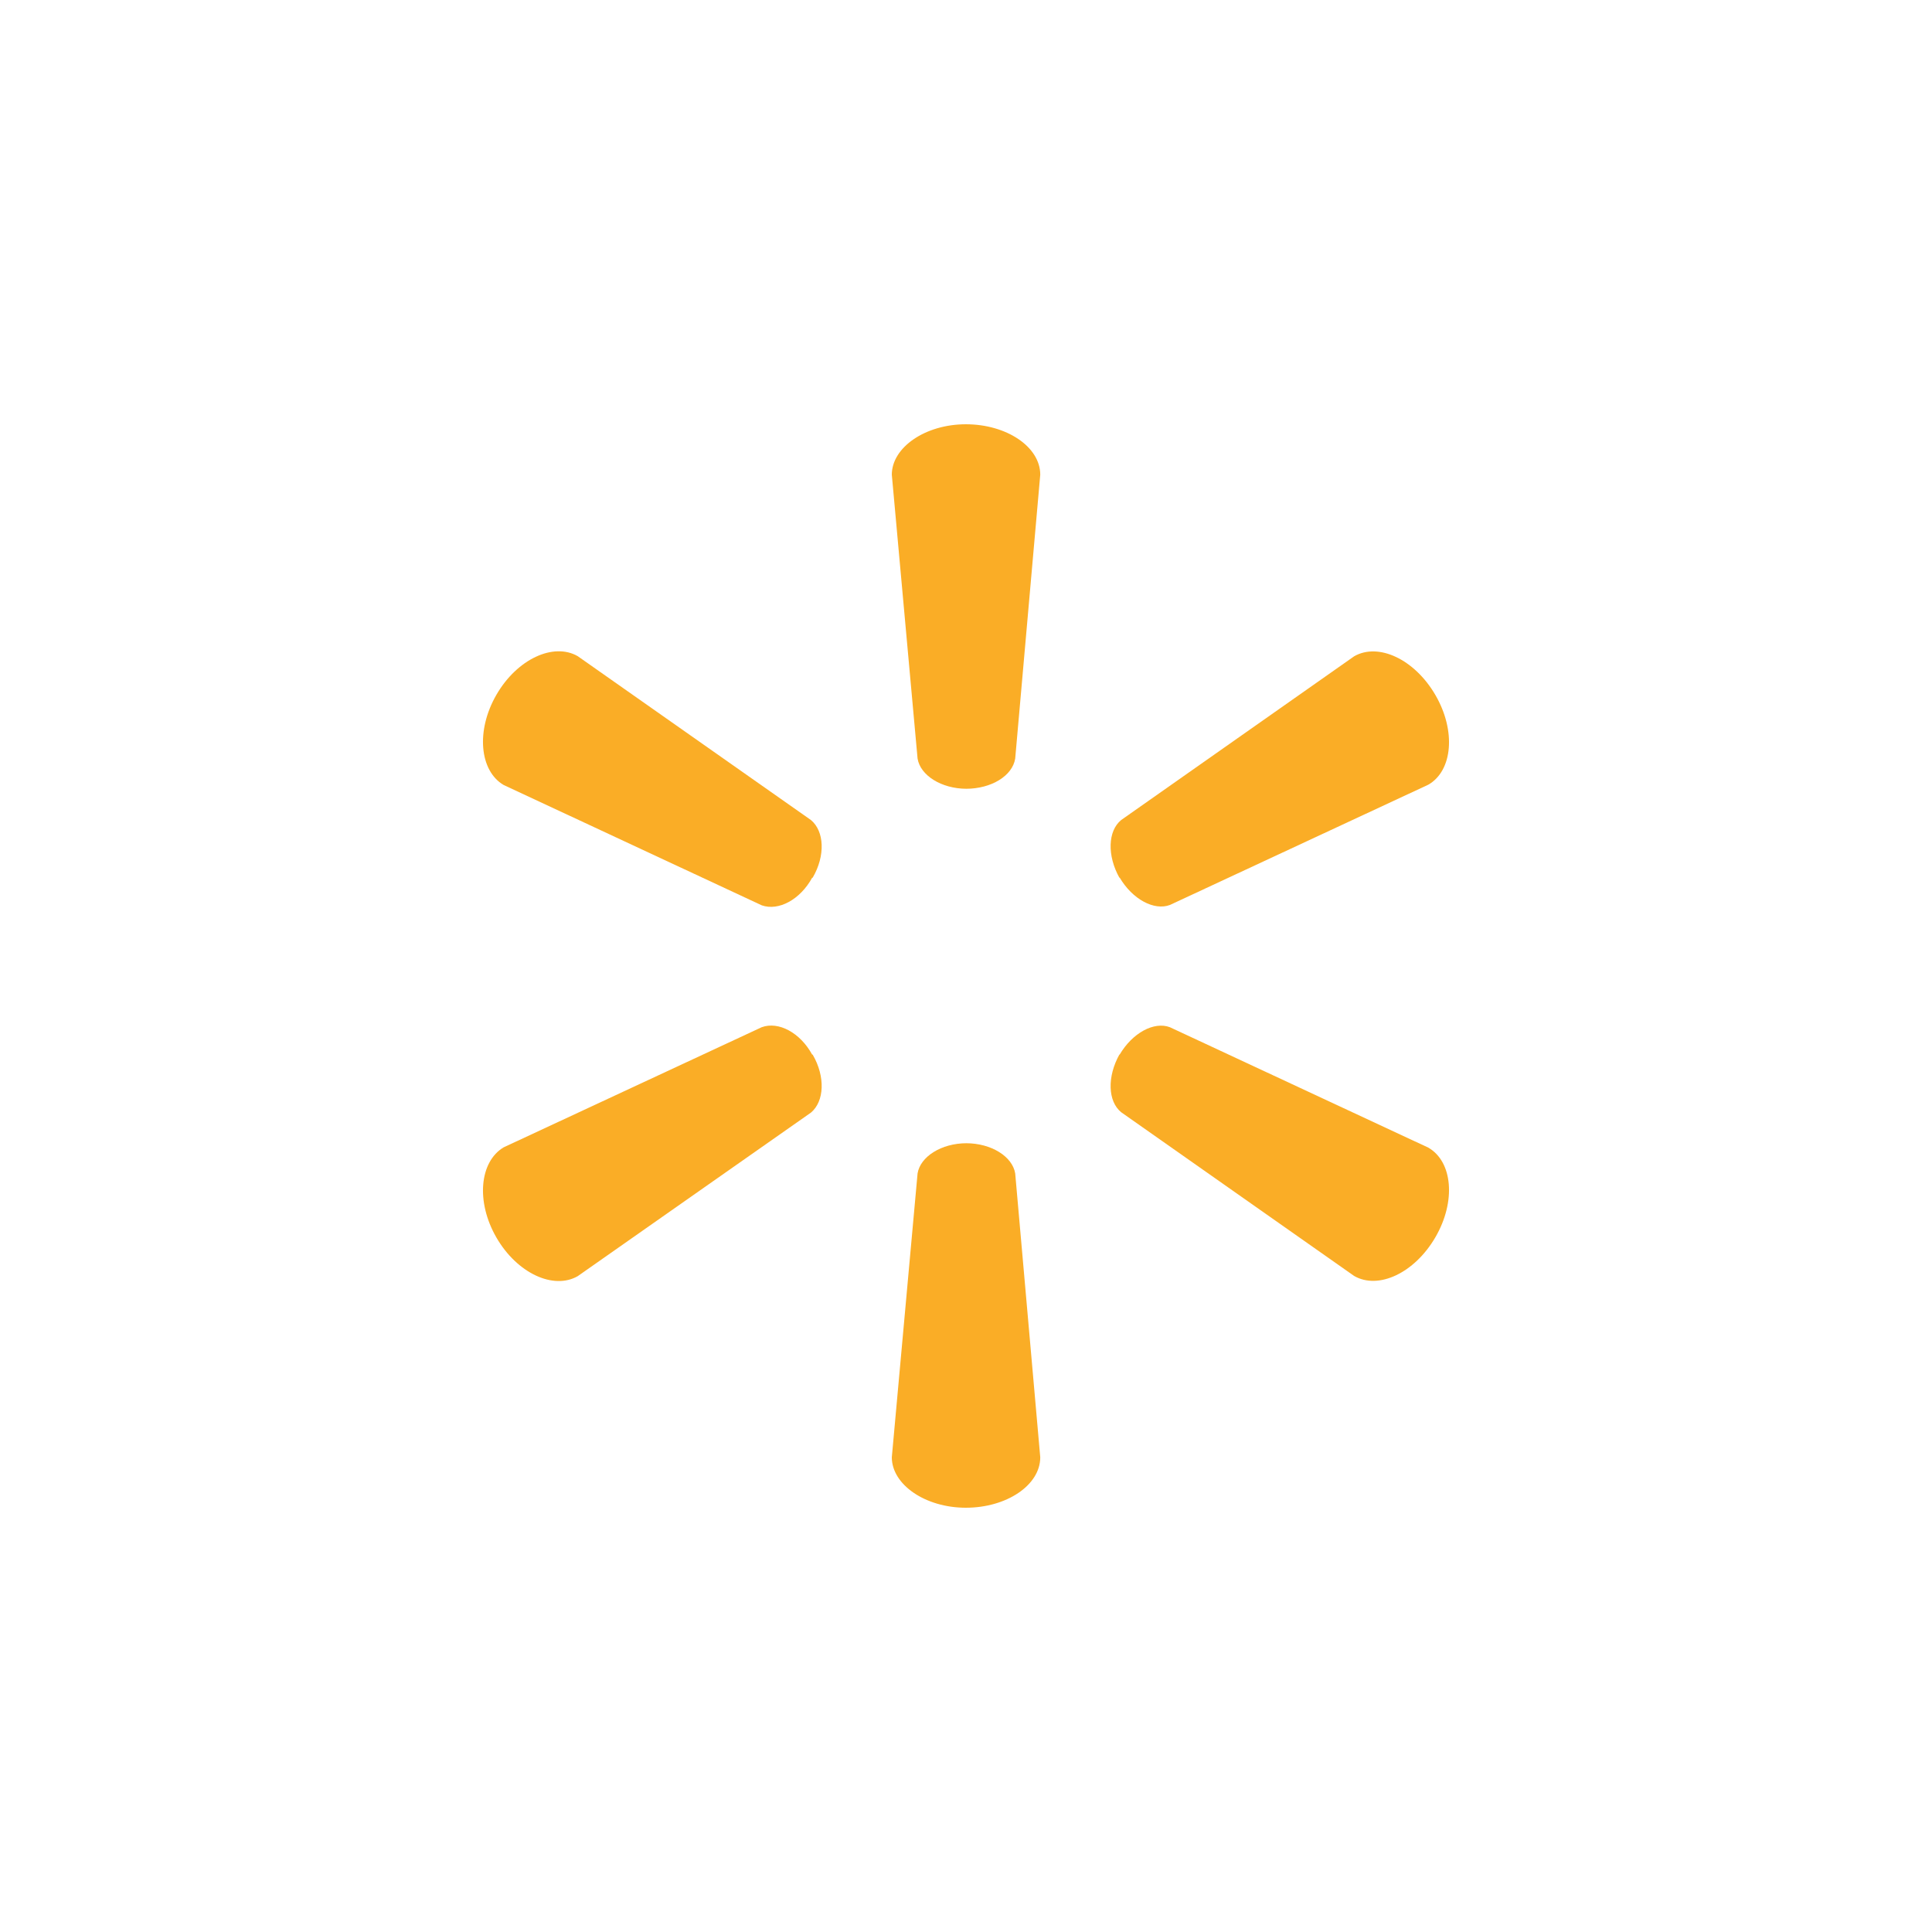
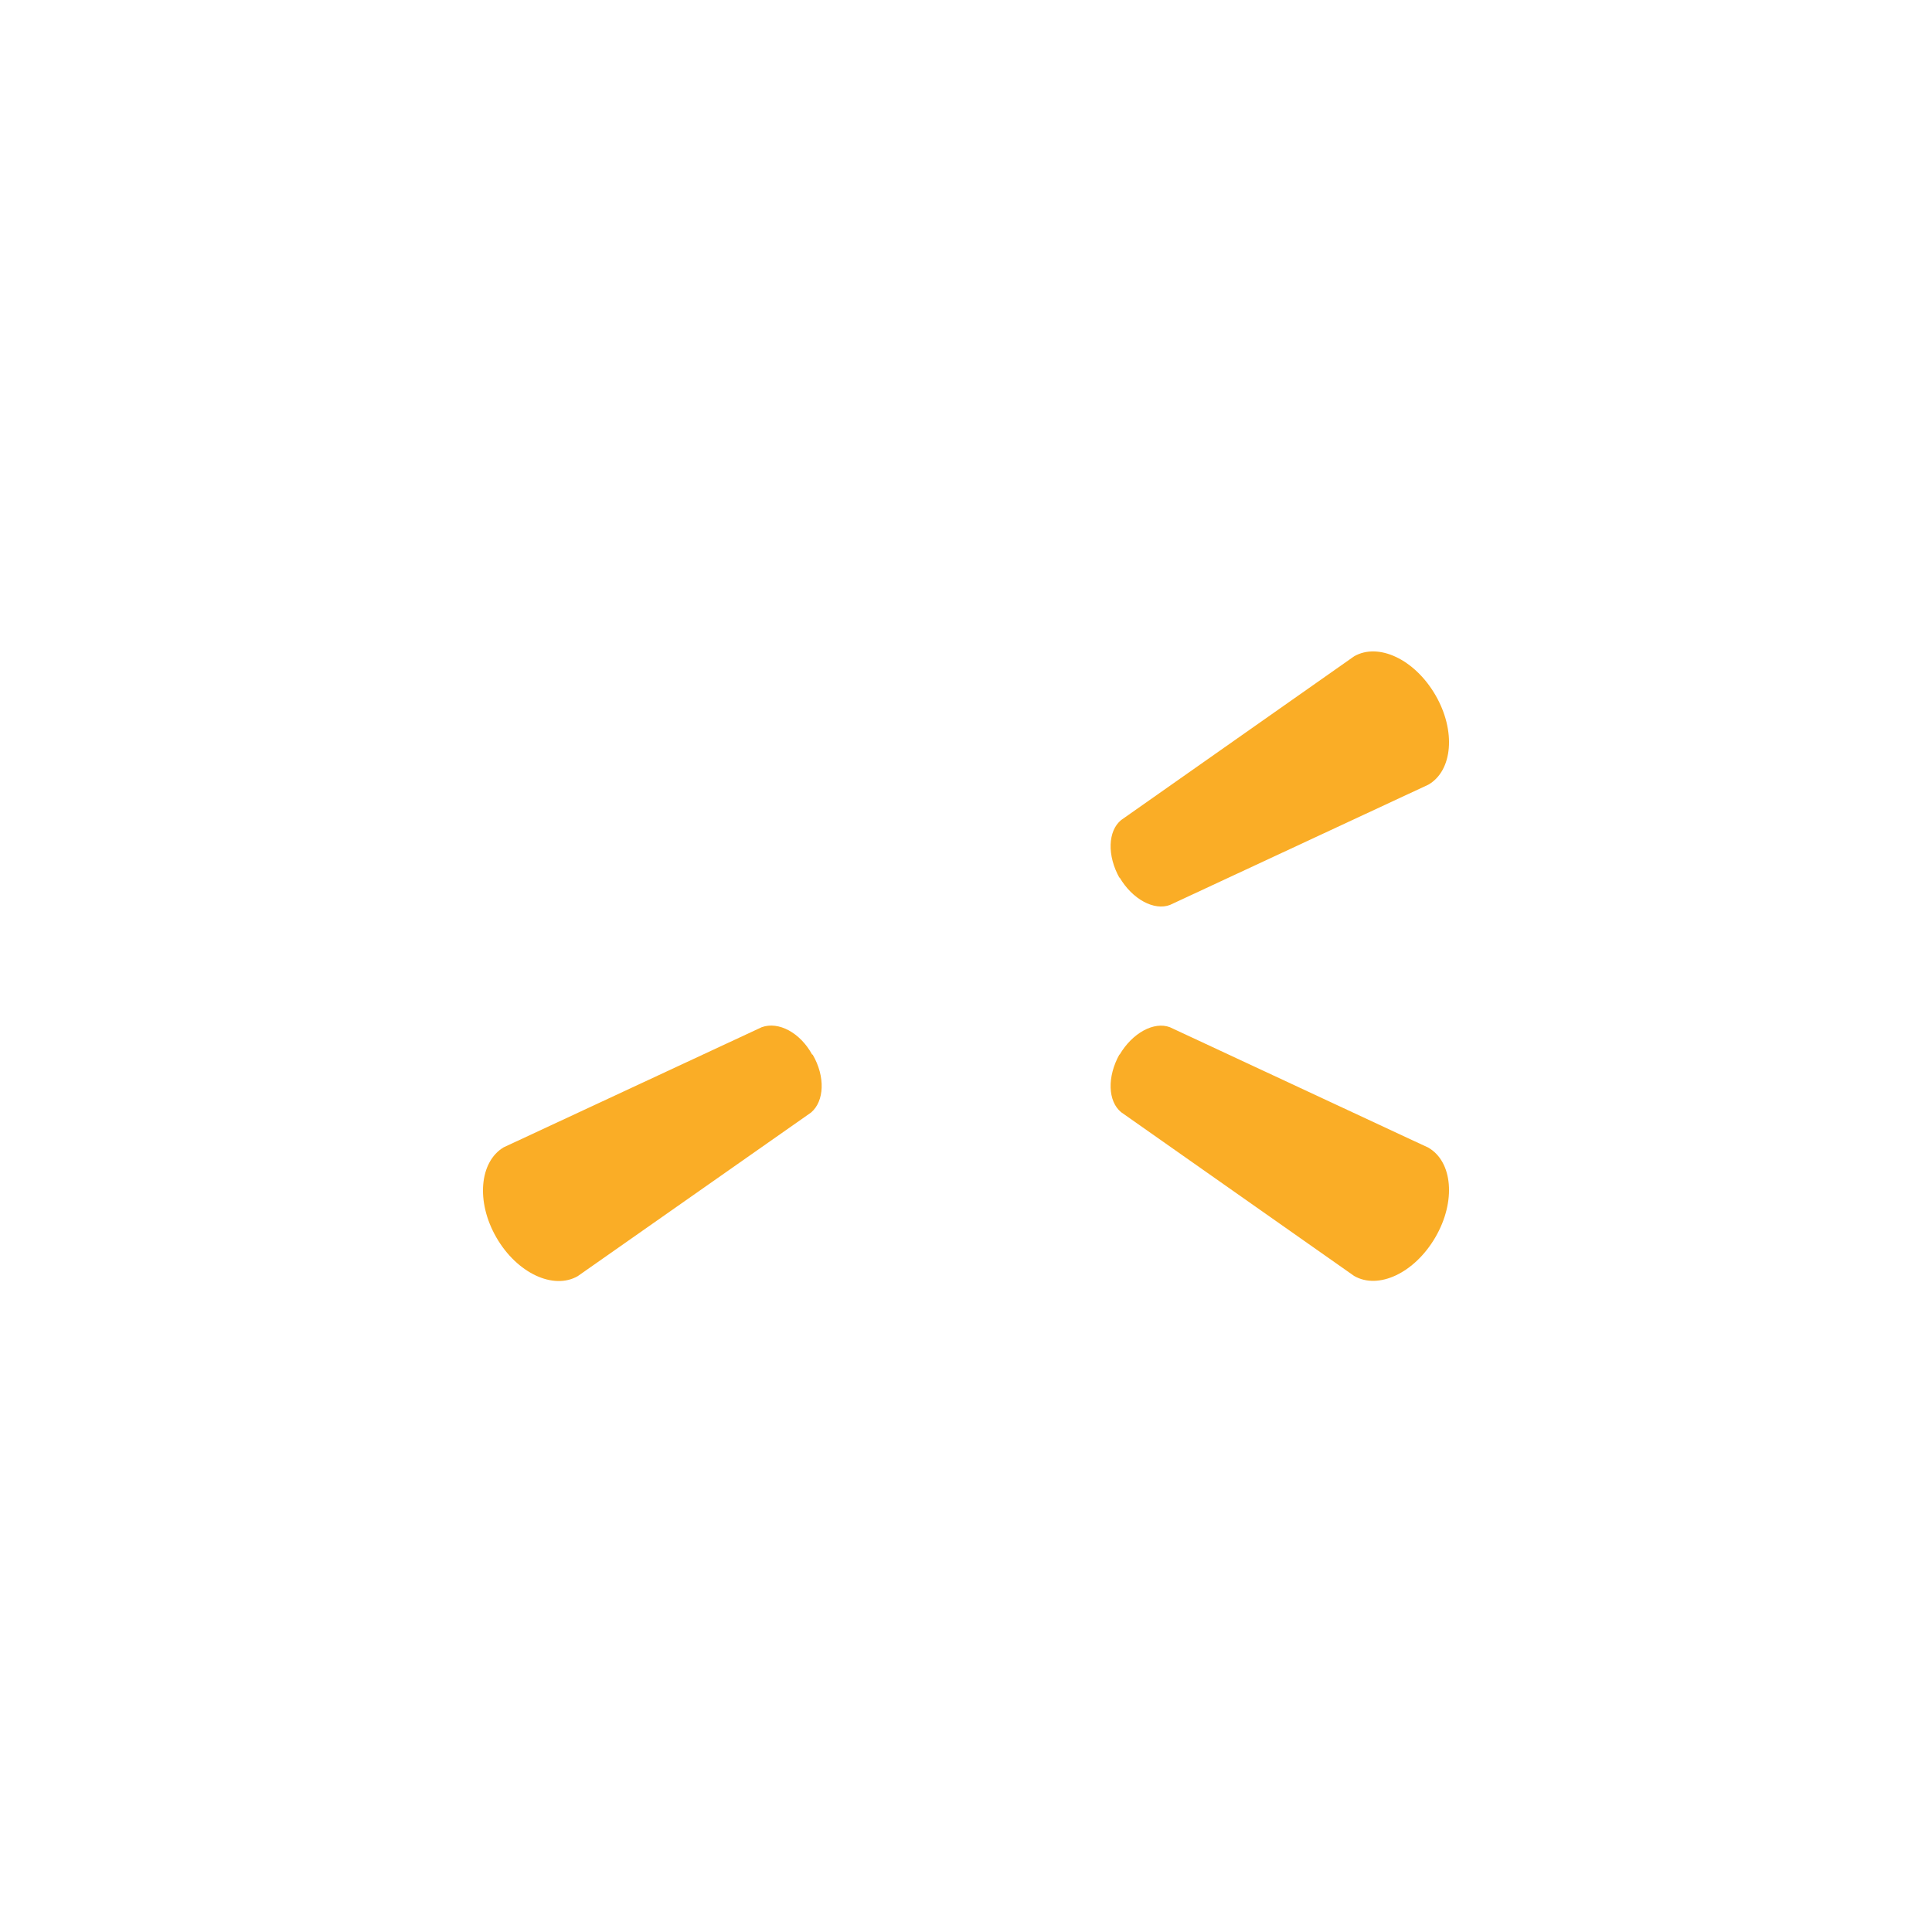
<svg xmlns="http://www.w3.org/2000/svg" id="Layer_1" data-name="Layer 1" viewBox="0 0 300 300">
-   <path d="M150,122.48c3.93,0,7.21-2,7.64-4.69l3.89-44.08c0-4.33-5.23-7.83-11.55-7.83s-11.5,3.6-11.5,7.83l4,44.08c.42,2.6,3.68,4.69,7.62,4.69" fill="#faad26" />
-   <path d="M126.19,136.29c2-3.42,1.81-7.22-.26-8.95L89.71,101.89c-3.76-2.16-9.42.44-12.63,6s-2.61,11.8,1.12,14l40.09,18.69c2.6.91,5.95-.87,7.82-4.28" fill="#faad26" />
  <path d="M173.84,136.24c2,3.41,5.38,5.21,7.83,4.28l40.11-18.67c3.79-2.16,4.34-8.38,1.1-13.94s-8.85-8.16-12.61-6L174.1,127.33c-2.08,1.69-2.21,5.53-.26,9" fill="#faad26" />
-   <path d="M150,177.52c3.93,0,7.21,2.06,7.64,4.69l3.89,44.08c0,4.33-5.23,7.83-11.55,7.83s-11.5-3.6-11.5-7.83l4-44.08c.42-2.6,3.68-4.69,7.62-4.69" fill="#faad26" />
  <path d="M173.84,163.79c2-3.42,5.38-5.22,7.83-4.28l40.11,18.69c3.79,2.17,4.34,8.37,1.1,13.93s-8.85,8.17-12.61,6L174.1,172.71c-2.08-1.69-2.21-5.52-.26-9" fill="#faad26" />
  <path d="M126.19,163.76c2,3.43,1.81,7.26-.26,9l-36.22,25.4c-3.76,2.16-9.42-.44-12.63-6s-2.61-11.76,1.12-14l40.09-18.66c2.6-.94,5.95.84,7.82,4.25" fill="#faad26" />
</svg>